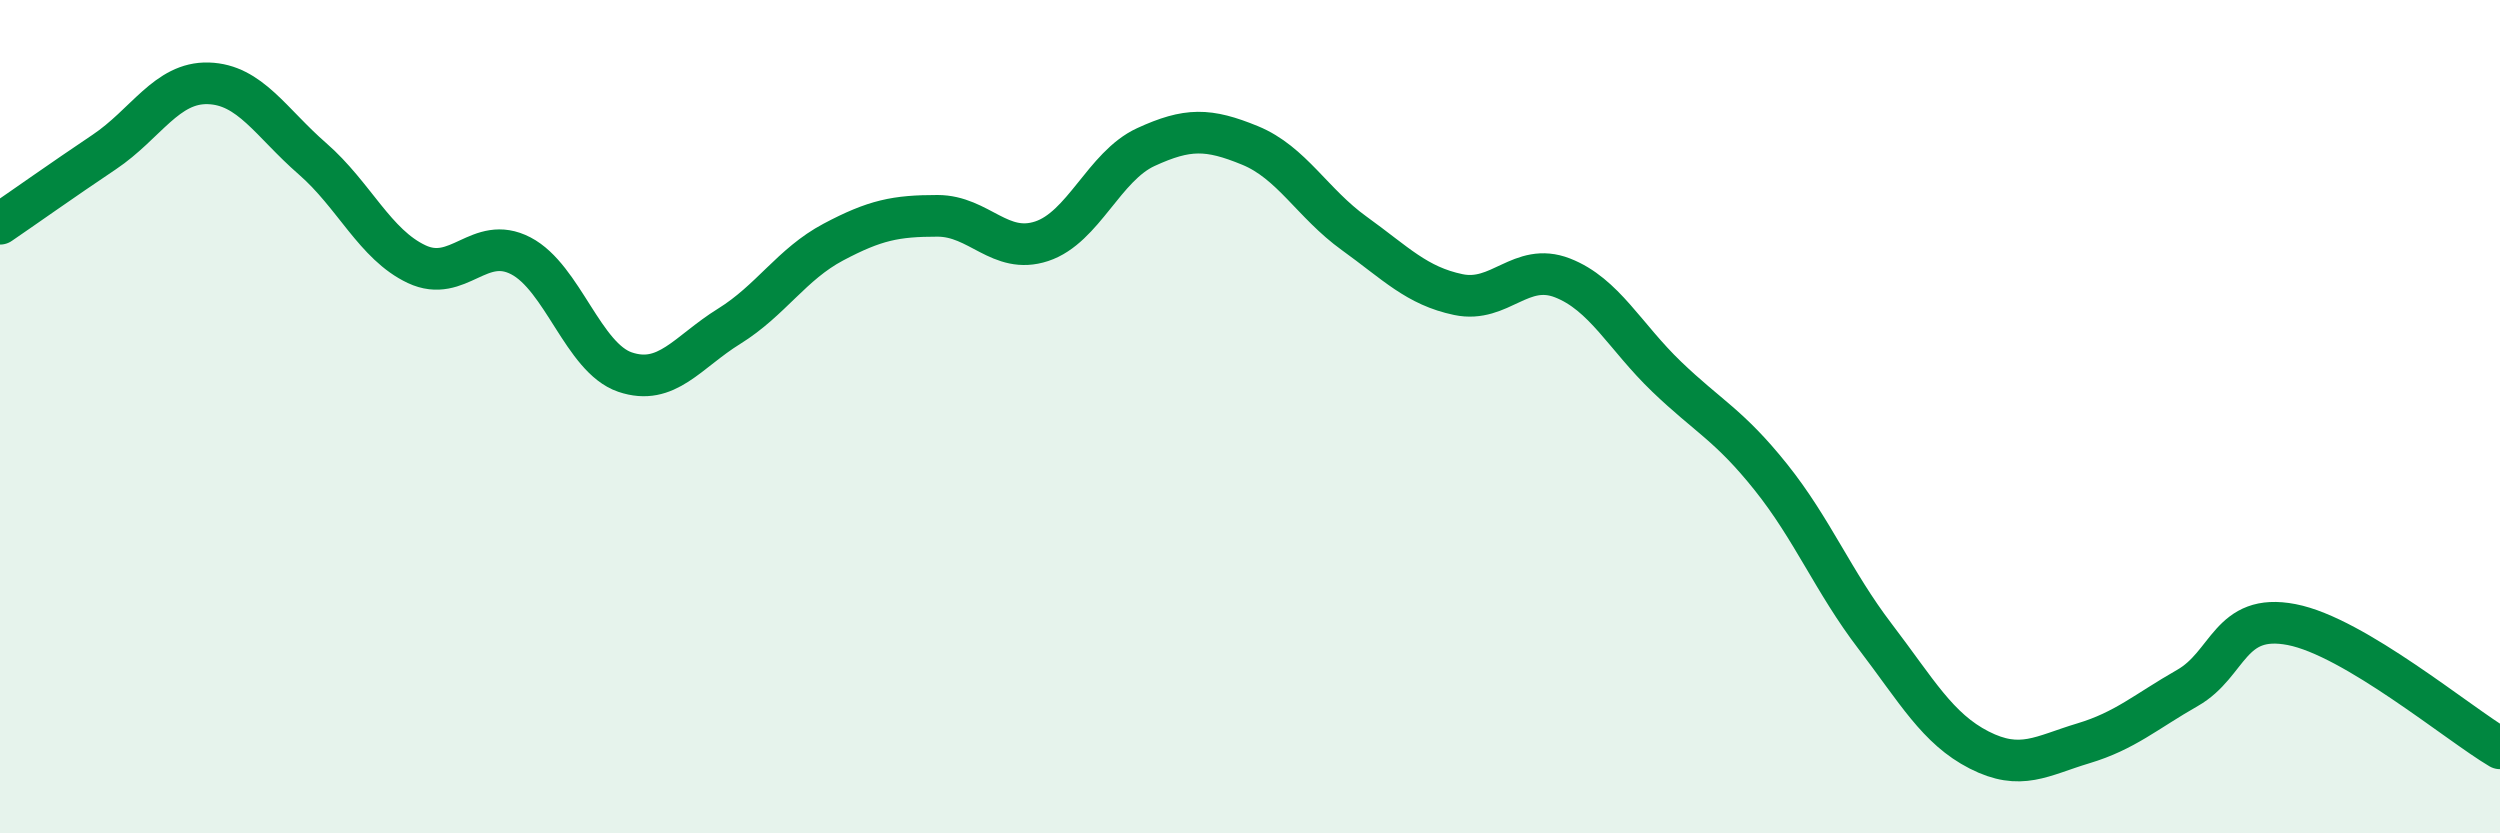
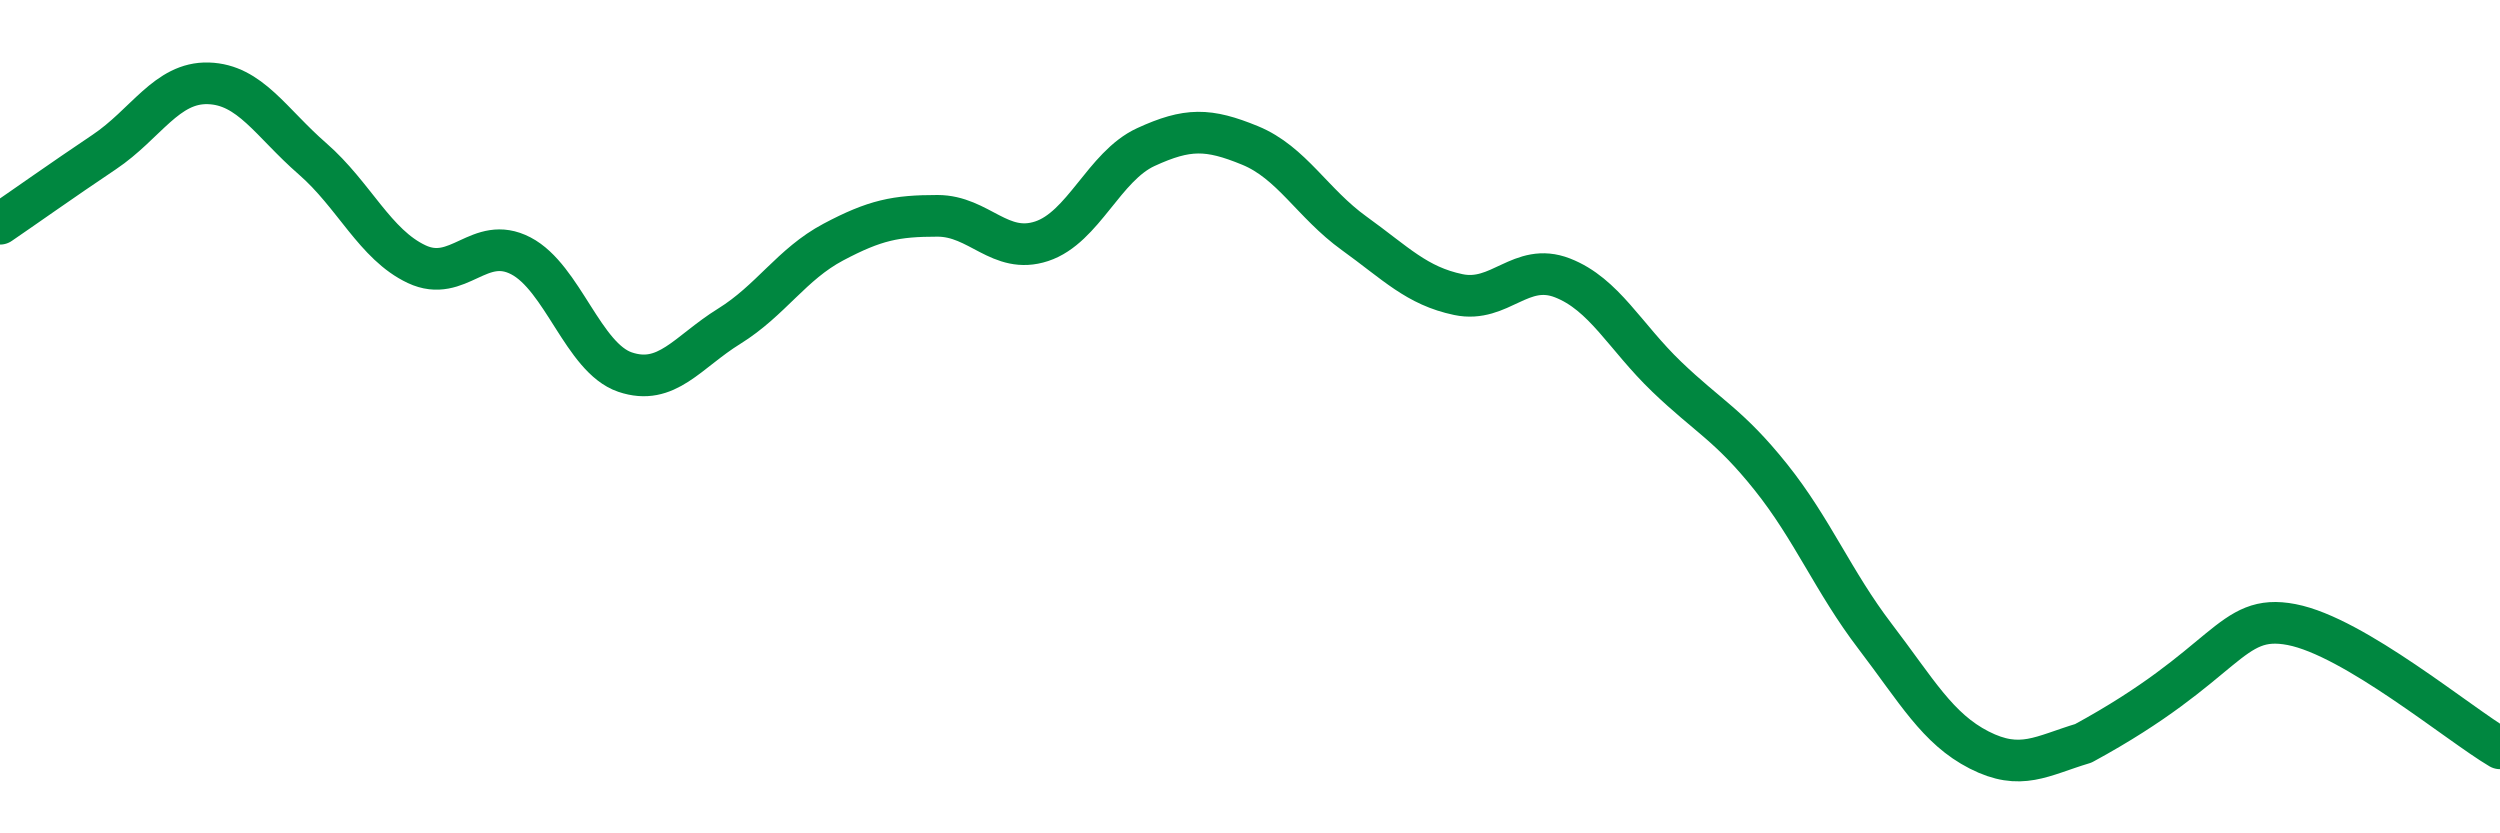
<svg xmlns="http://www.w3.org/2000/svg" width="60" height="20" viewBox="0 0 60 20">
-   <path d="M 0,5.37 C 0.5,5.03 1.5,4.32 2.5,3.65 C 3.5,2.98 4,1.97 5,2 C 6,2.03 6.5,2.94 7.5,3.81 C 8.5,4.68 9,5.87 10,6.34 C 11,6.81 11.5,5.62 12.5,6.14 C 13.5,6.66 14,8.59 15,8.93 C 16,9.27 16.5,8.45 17.5,7.83 C 18.5,7.21 19,6.34 20,5.81 C 21,5.28 21.5,5.18 22.5,5.18 C 23.5,5.18 24,6.12 25,5.79 C 26,5.46 26.5,3.99 27.5,3.53 C 28.5,3.07 29,3.08 30,3.49 C 31,3.9 31.5,4.88 32.5,5.6 C 33.5,6.32 34,6.86 35,7.07 C 36,7.28 36.5,6.28 37.5,6.67 C 38.5,7.06 39,8.08 40,9.04 C 41,10 41.5,10.2 42.5,11.45 C 43.5,12.7 44,13.96 45,15.27 C 46,16.58 46.5,17.49 47.5,18 C 48.5,18.51 49,18.14 50,17.84 C 51,17.54 51.5,17.08 52.5,16.51 C 53.5,15.94 53.5,14.7 55,14.99 C 56.5,15.28 59,17.37 60,17.96L60 20L0 20Z" fill="#008740" opacity="0.1" stroke-linecap="round" stroke-linejoin="round" />
-   <path d="M 0,5.37 C 0.5,5.03 1.5,4.32 2.5,3.65 C 3.5,2.98 4,1.97 5,2 C 6,2.03 6.5,2.94 7.5,3.81 C 8.5,4.68 9,5.87 10,6.34 C 11,6.81 11.5,5.62 12.5,6.14 C 13.5,6.66 14,8.59 15,8.93 C 16,9.27 16.5,8.45 17.5,7.83 C 18.5,7.21 19,6.34 20,5.81 C 21,5.28 21.5,5.18 22.5,5.18 C 23.5,5.18 24,6.12 25,5.79 C 26,5.46 26.5,3.99 27.5,3.53 C 28.5,3.07 29,3.08 30,3.49 C 31,3.9 31.5,4.88 32.5,5.6 C 33.5,6.32 34,6.86 35,7.07 C 36,7.28 36.5,6.28 37.5,6.67 C 38.5,7.06 39,8.08 40,9.04 C 41,10 41.5,10.2 42.5,11.45 C 43.5,12.7 44,13.96 45,15.27 C 46,16.58 46.5,17.49 47.5,18 C 48.5,18.51 49,18.14 50,17.84 C 51,17.54 51.5,17.08 52.5,16.51 C 53.5,15.94 53.5,14.7 55,14.99 C 56.5,15.28 59,17.37 60,17.96" stroke="#008740" stroke-width="1" fill="none" stroke-linecap="round" stroke-linejoin="round" />
+   <path d="M 0,5.37 C 0.5,5.03 1.5,4.32 2.5,3.65 C 3.5,2.98 4,1.97 5,2 C 6,2.03 6.5,2.94 7.5,3.81 C 8.5,4.68 9,5.87 10,6.34 C 11,6.81 11.5,5.62 12.5,6.14 C 13.5,6.66 14,8.59 15,8.93 C 16,9.27 16.5,8.45 17.5,7.83 C 18.5,7.21 19,6.34 20,5.81 C 21,5.28 21.5,5.18 22.5,5.18 C 23.5,5.18 24,6.12 25,5.79 C 26,5.46 26.5,3.99 27.5,3.53 C 28.5,3.07 29,3.08 30,3.49 C 31,3.9 31.5,4.88 32.5,5.6 C 33.5,6.32 34,6.86 35,7.07 C 36,7.28 36.5,6.28 37.5,6.67 C 38.5,7.06 39,8.08 40,9.04 C 41,10 41.5,10.2 42.5,11.45 C 43.5,12.7 44,13.96 45,15.27 C 46,16.58 46.5,17.49 47.5,18 C 48.5,18.51 49,18.14 50,17.84 C 53.5,15.94 53.5,14.7 55,14.99 C 56.5,15.28 59,17.37 60,17.96" stroke="#008740" stroke-width="1" fill="none" stroke-linecap="round" stroke-linejoin="round" />
</svg>